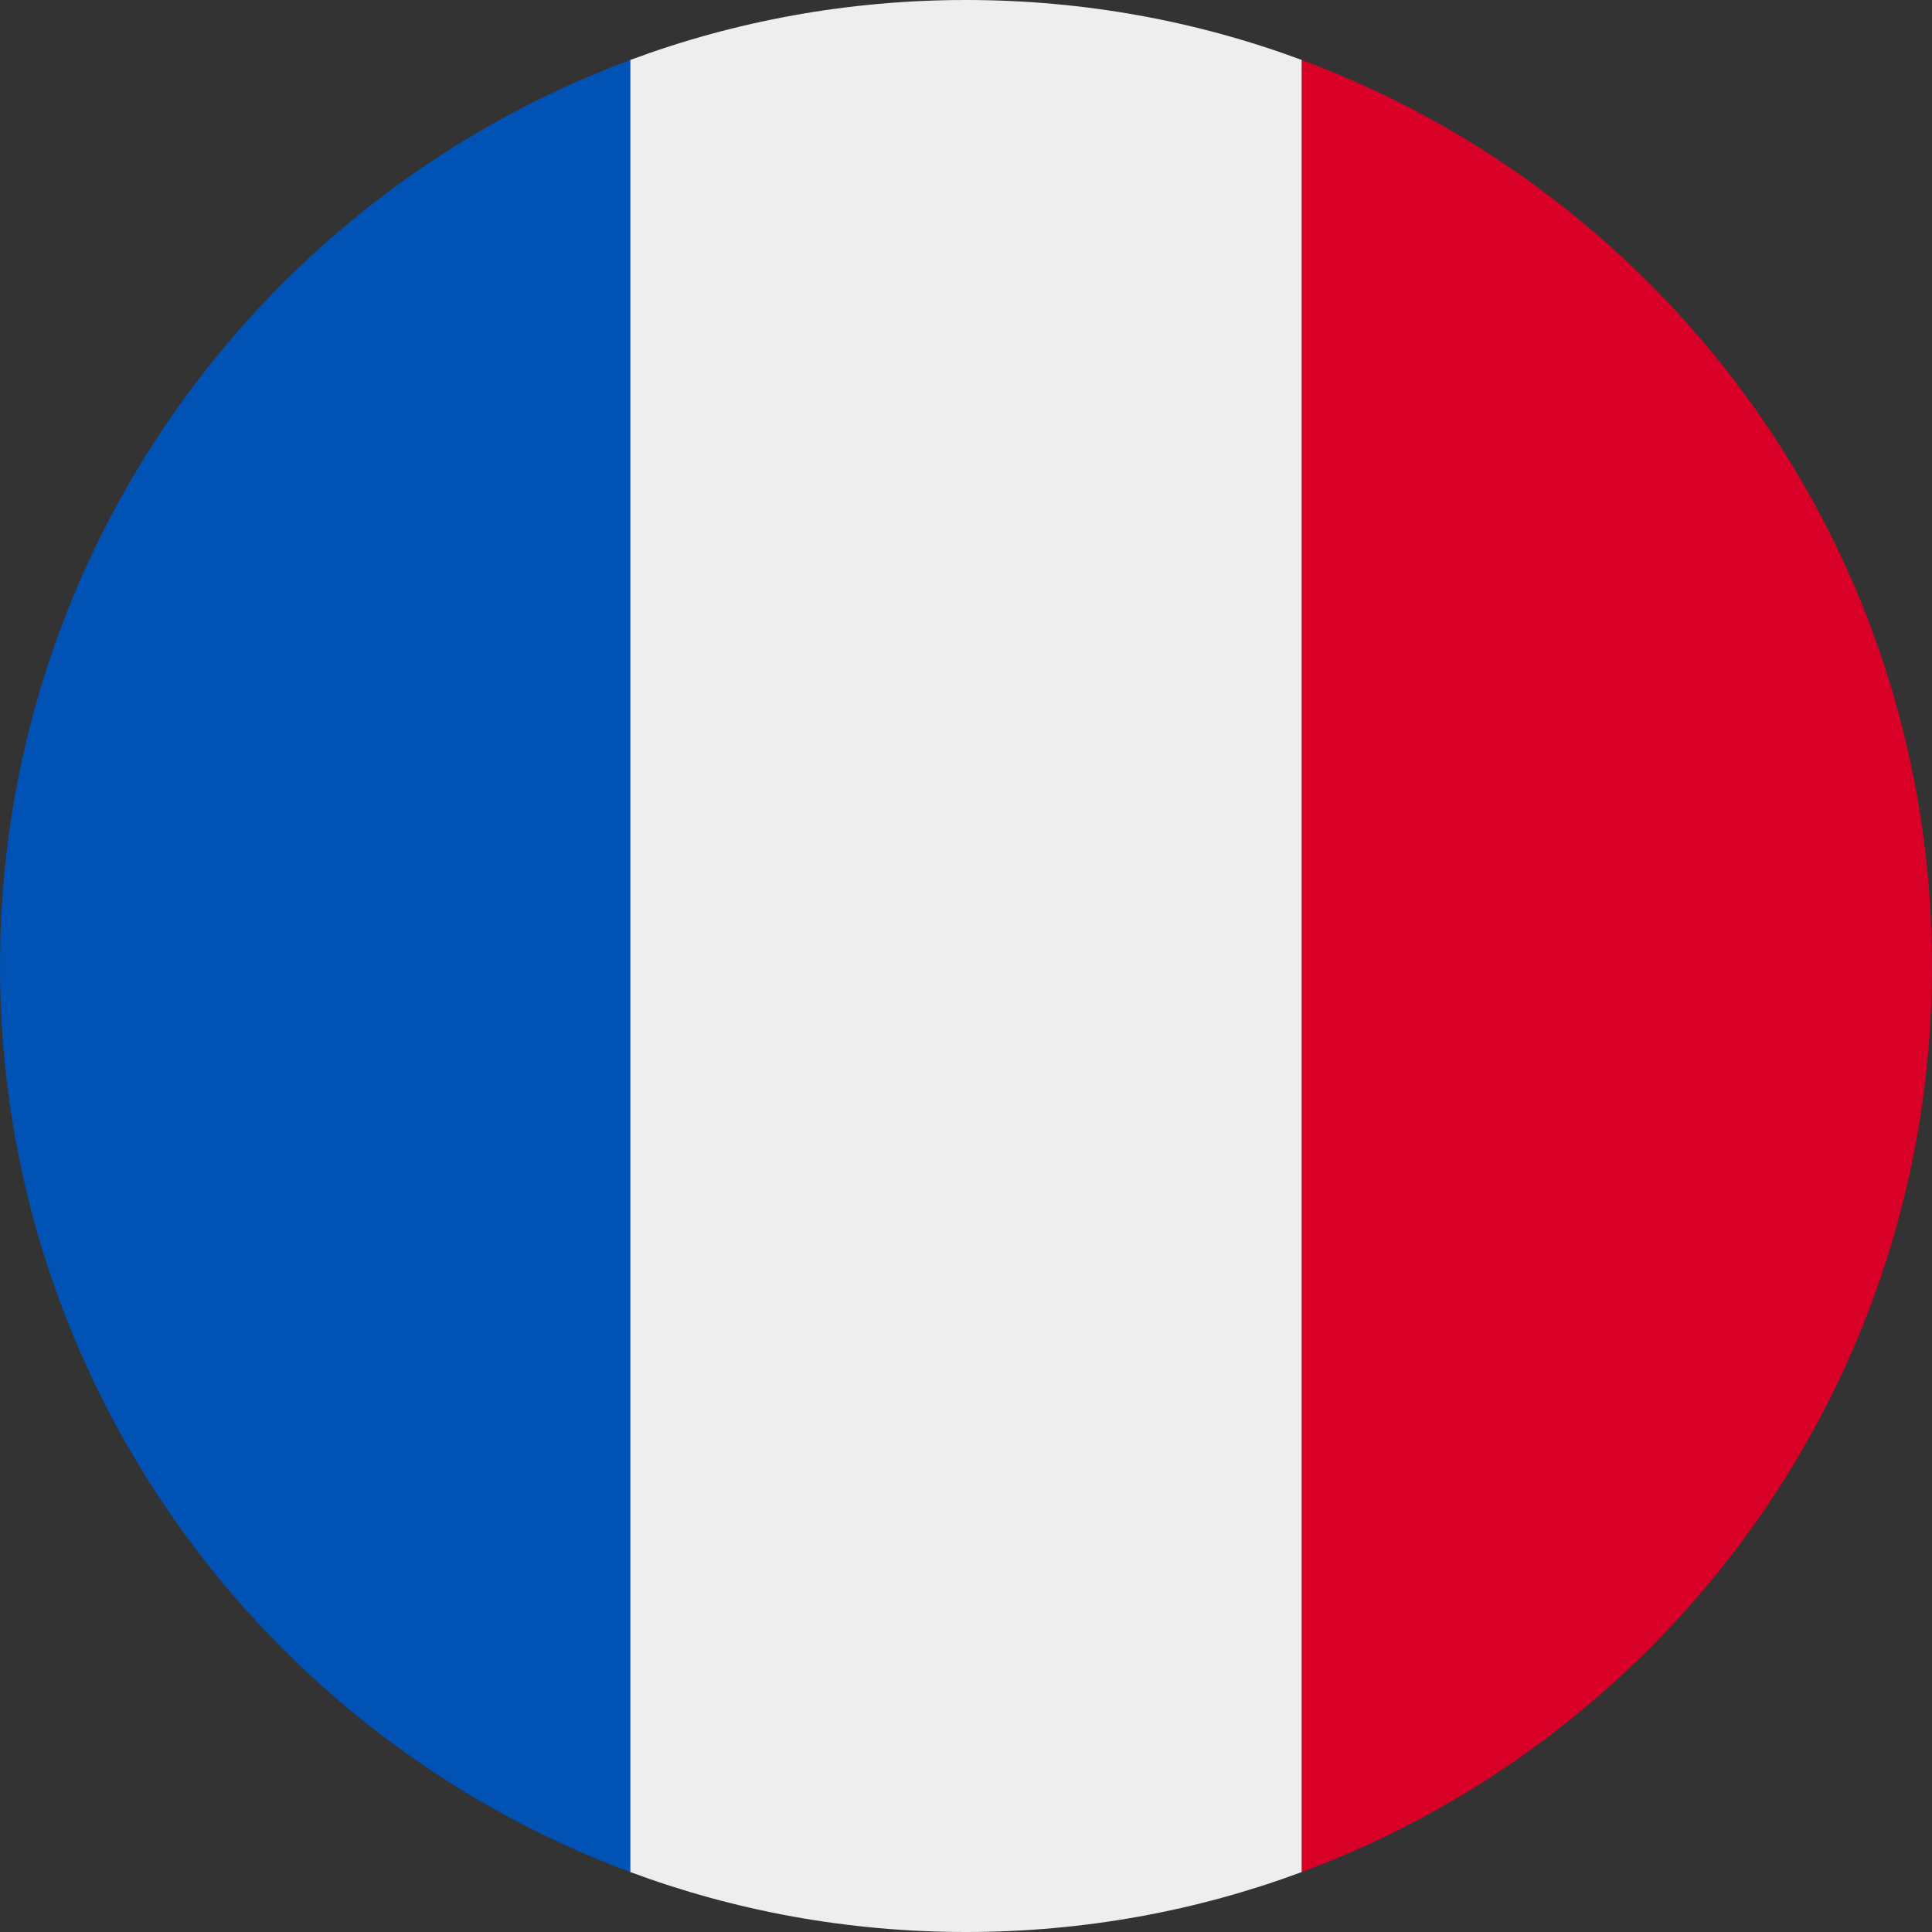
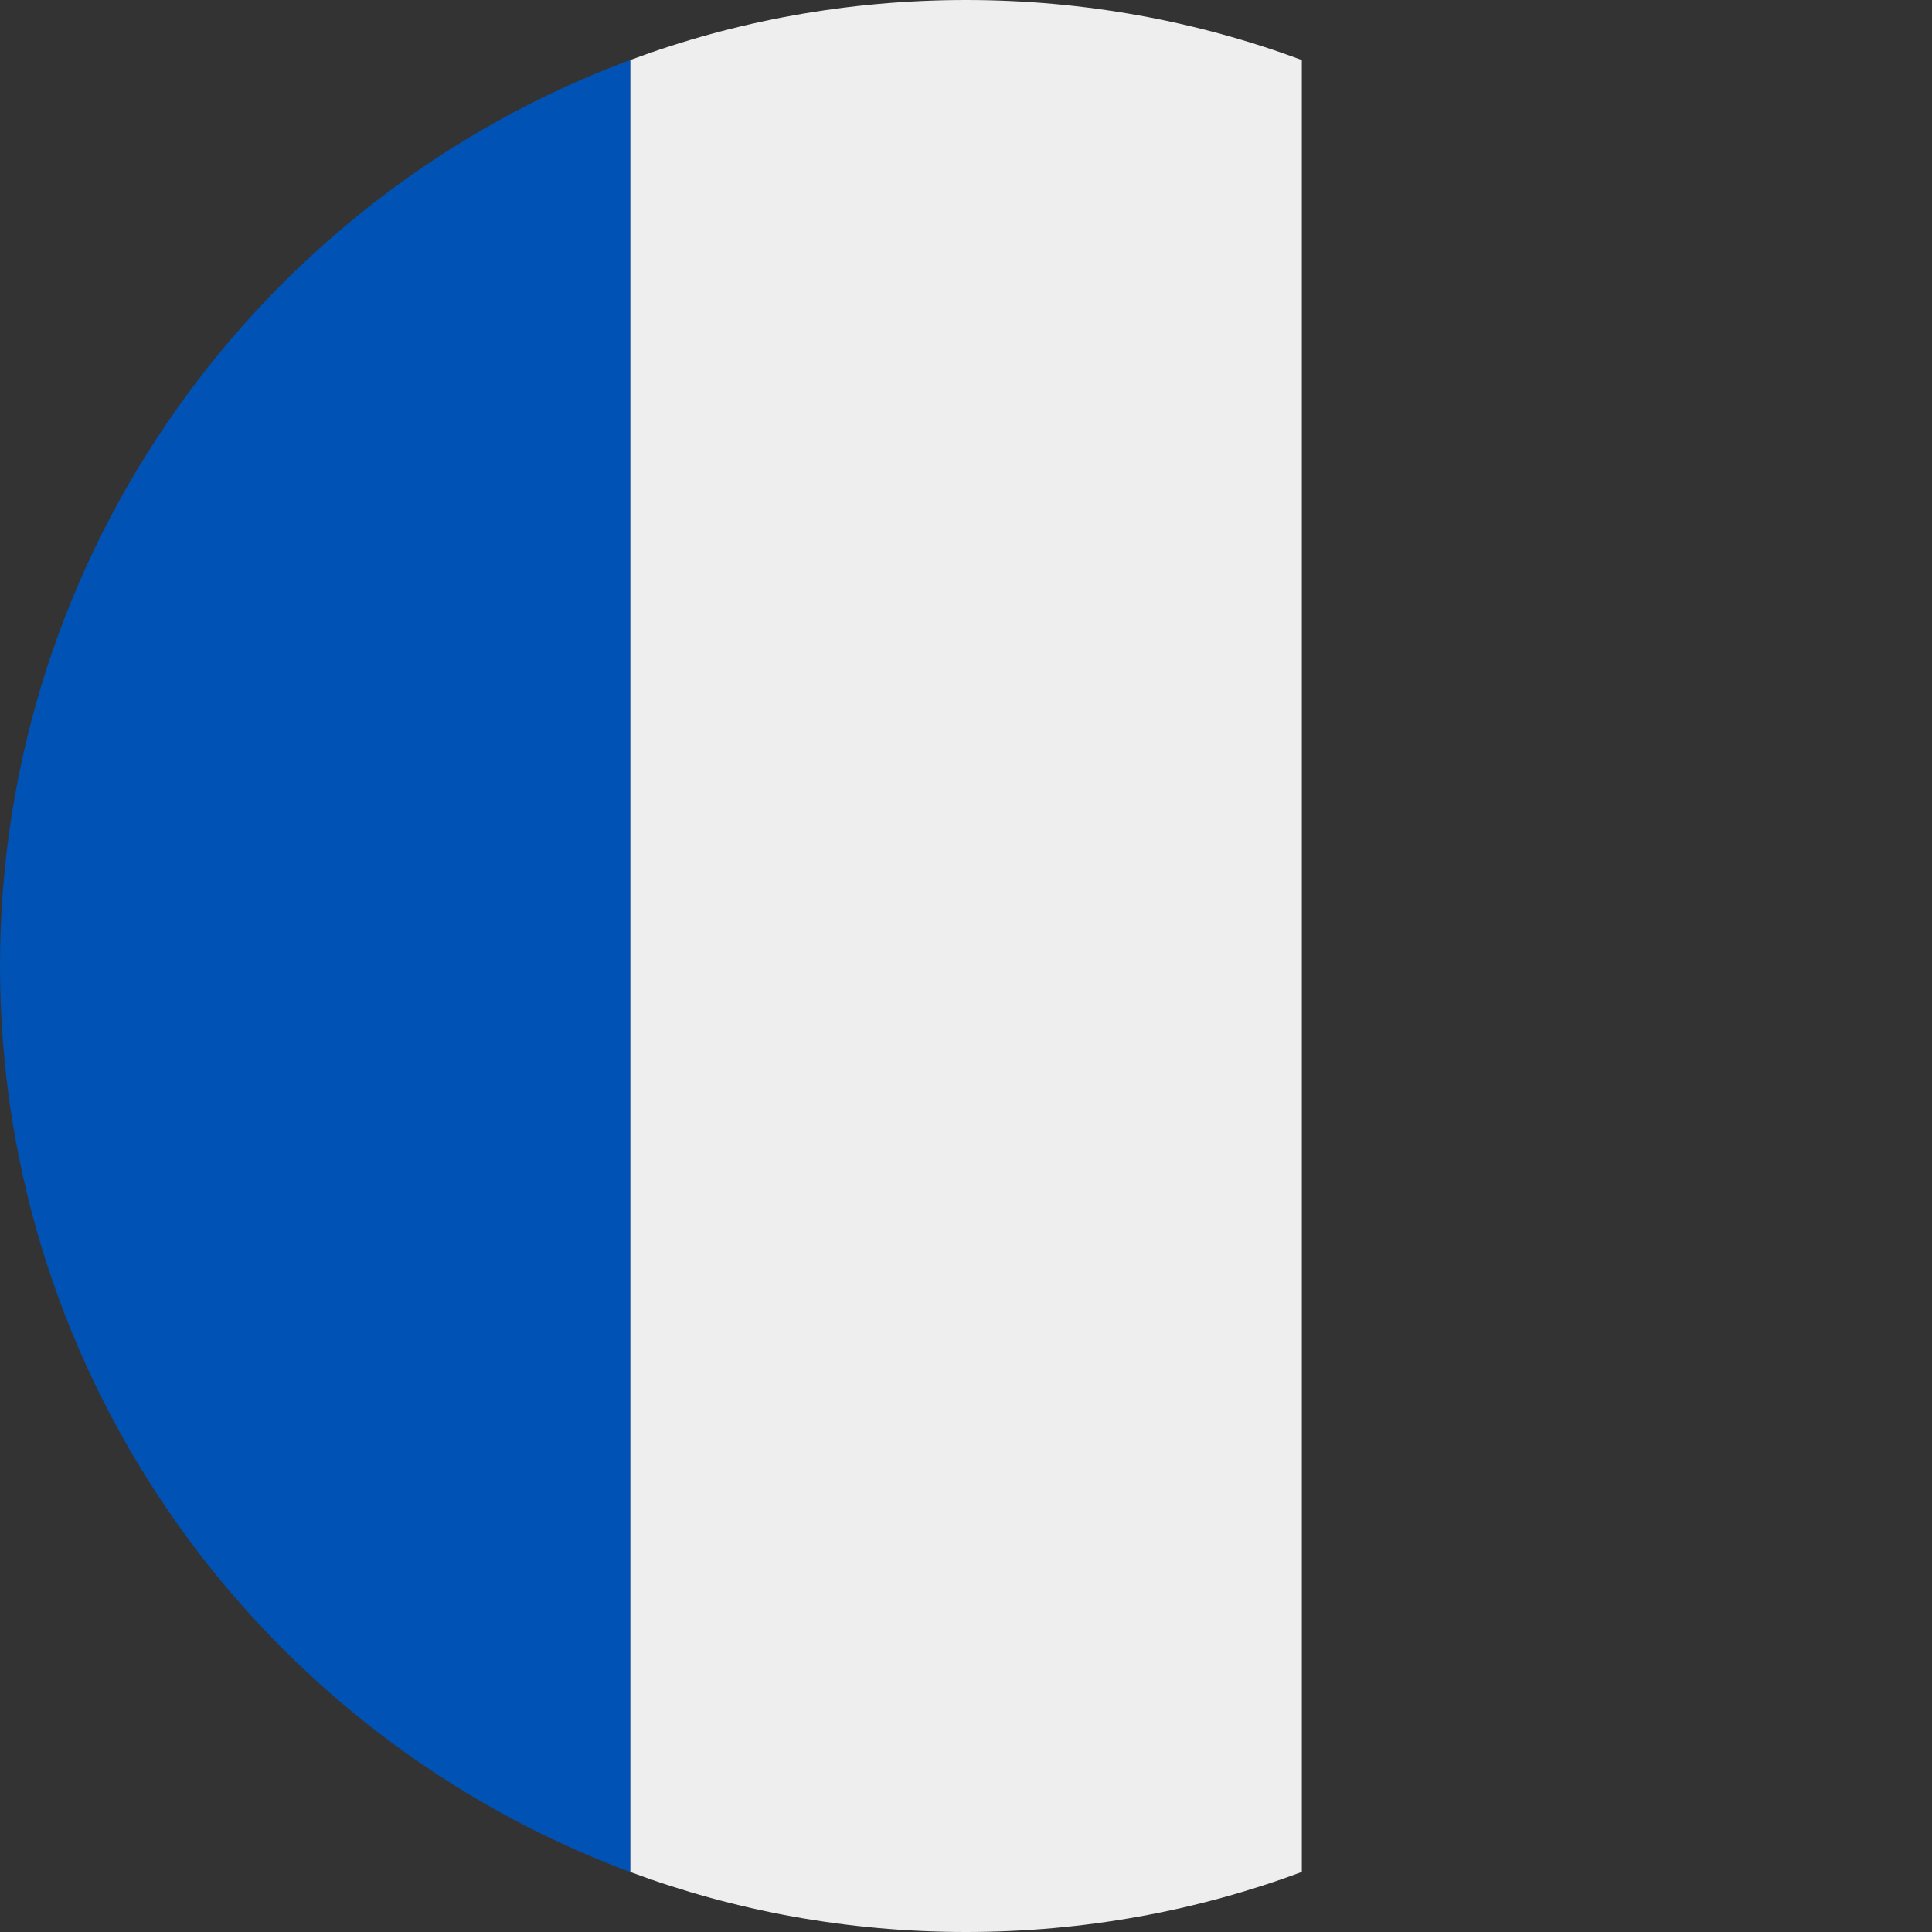
<svg xmlns="http://www.w3.org/2000/svg" xml:space="preserve" style="enable-background:new 0 0 512 512;" viewBox="0 0 512 512" y="0px" x="0px" id="Capa_1" version="1.1">
  <rect x="0" y="0" width="512" height="512" fill="#333333" stroke="none" />
  <style type="text/css">
	.st0{fill:#EEEEEE;}
	.st1{fill:#0052B4;}
	.st2{fill:#D80027;}
</style>
  <g>
    <path d="M256,0c-31.3,0-61.3,5.6-89,15.9v480.2c27.7,10.3,57.7,15.9,89,15.9s61.3-5.6,89-15.9V15.9   C317.3,5.6,287.3,0,256,0z" class="st0" />
    <path d="M0,256c0,110.1,69.5,203.9,167,240.1V15.9C69.5,52.1,0,145.9,0,256z" class="st1" />
-     <path d="M345,15.9v480.2c97.5-36.2,167-130,167-240.1S442.5,52.1,345,15.9z" class="st2" />
  </g>
</svg>